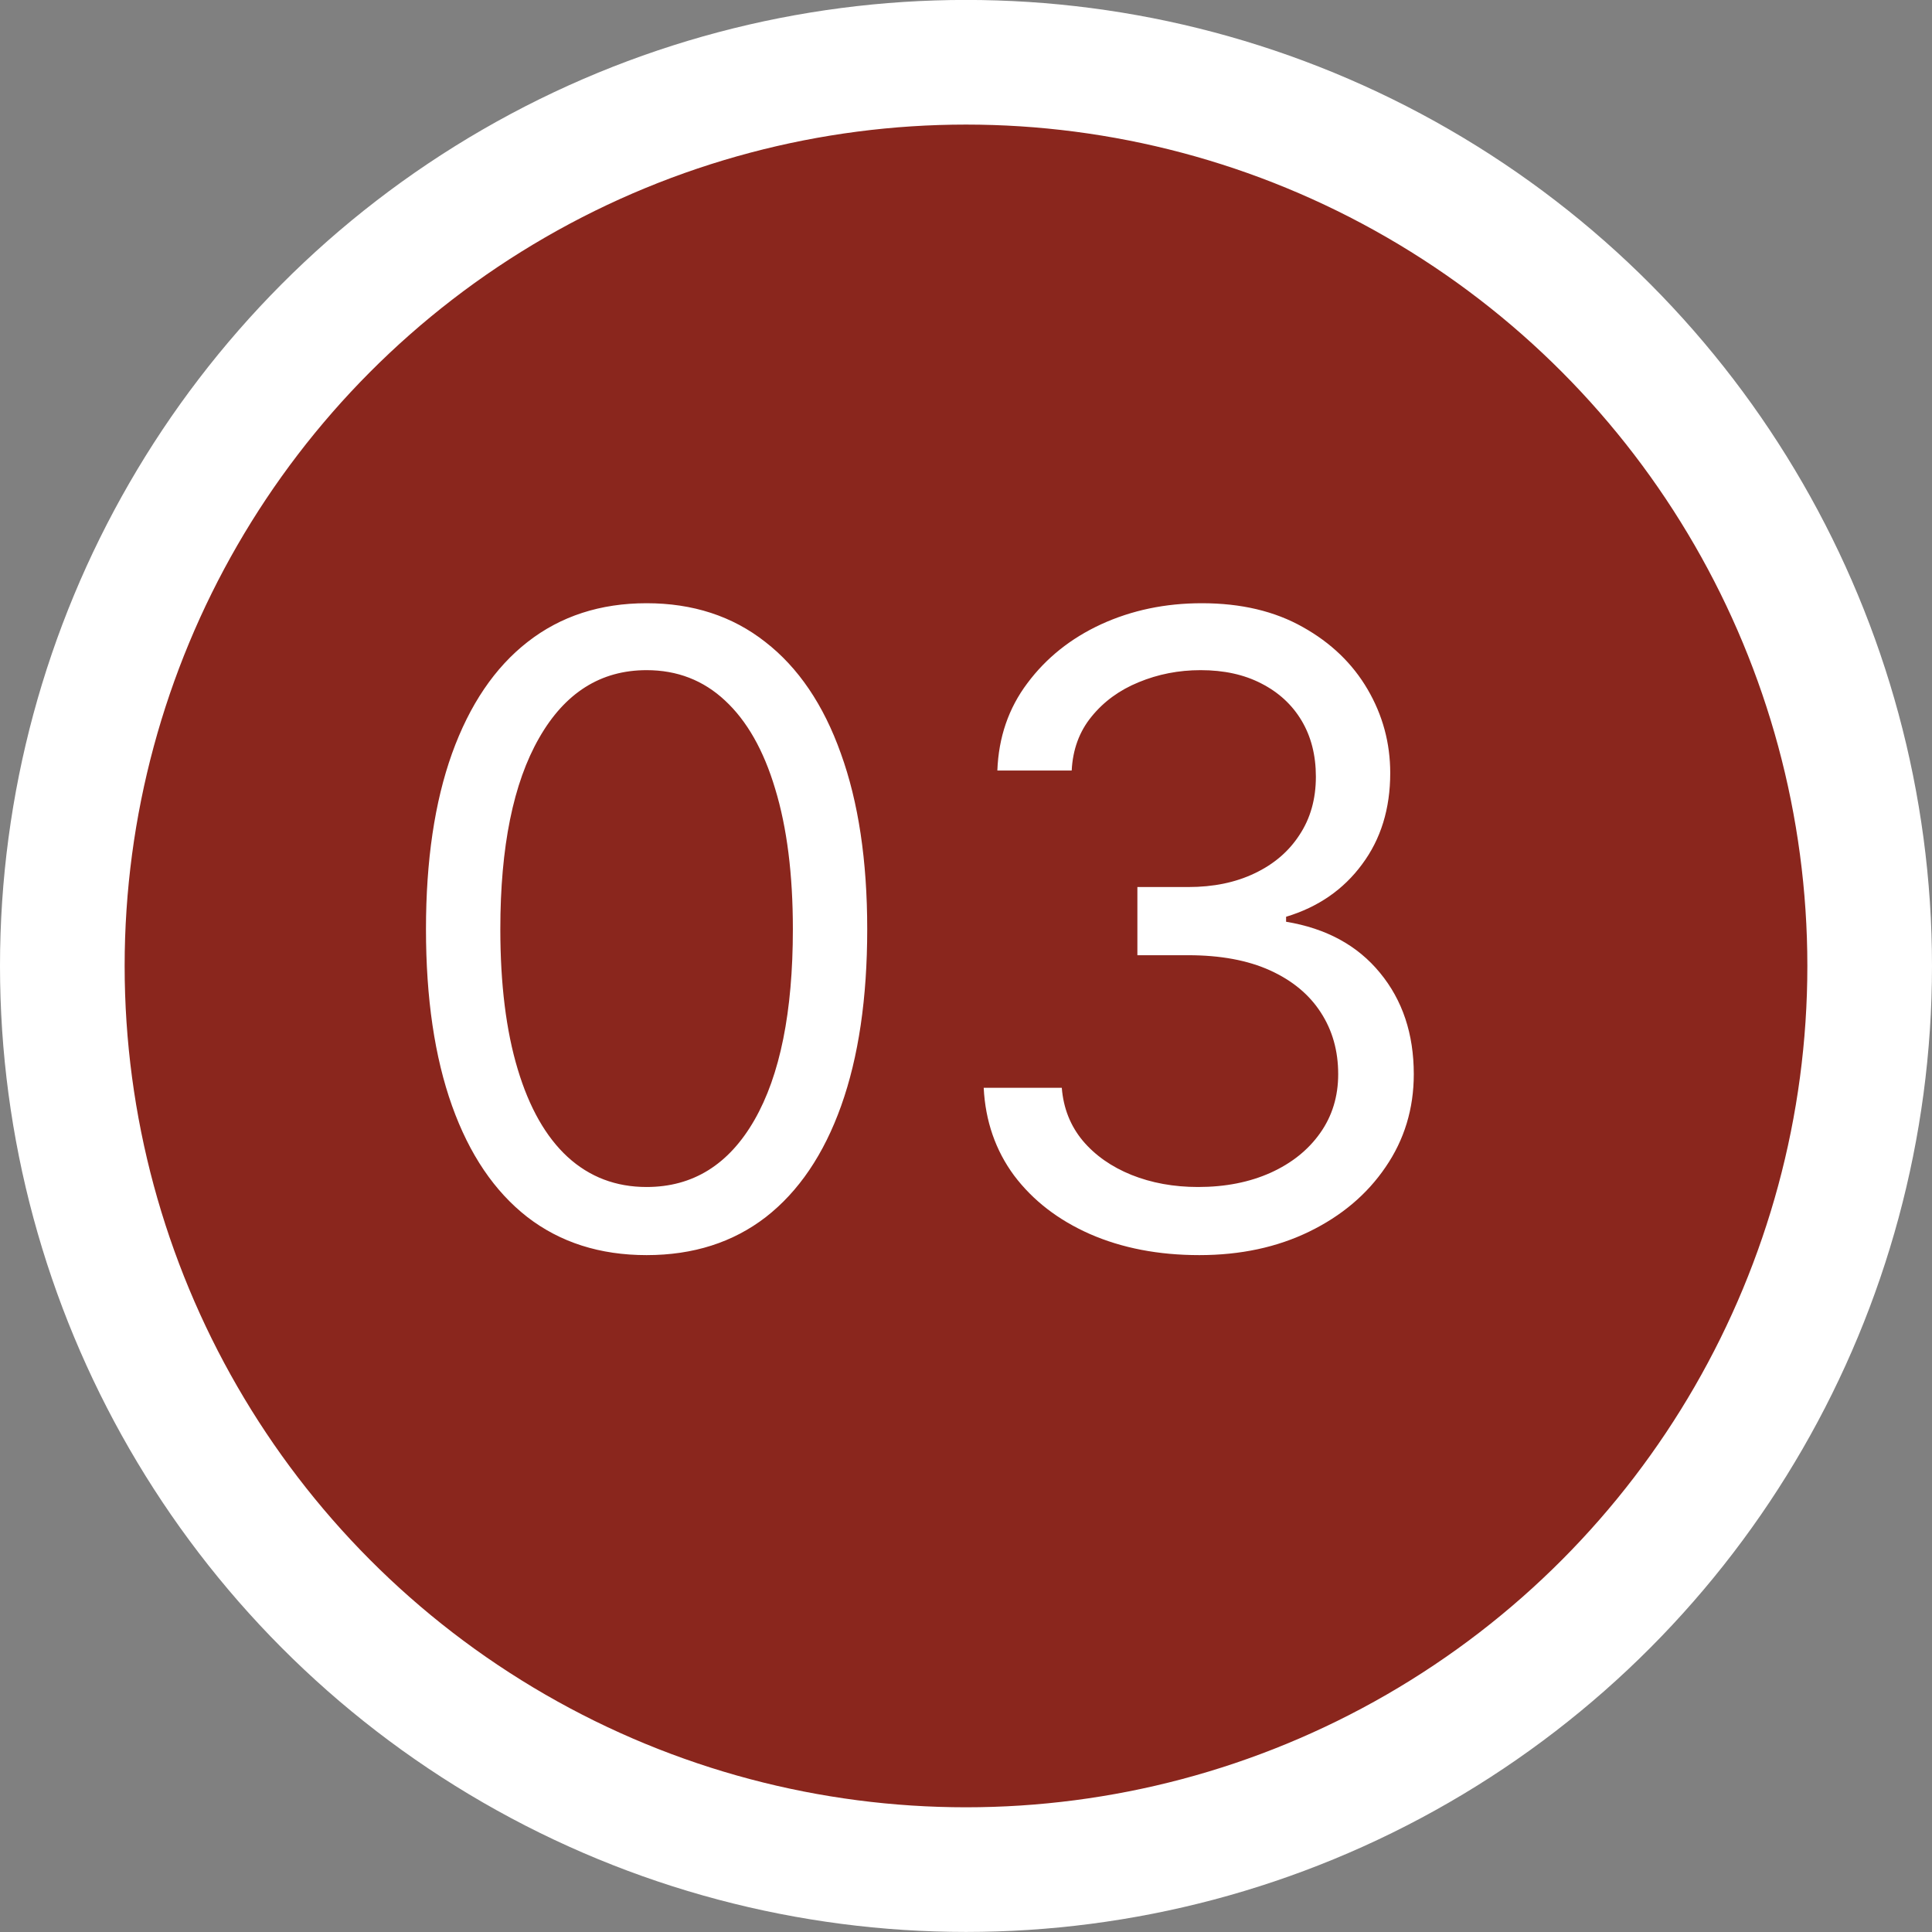
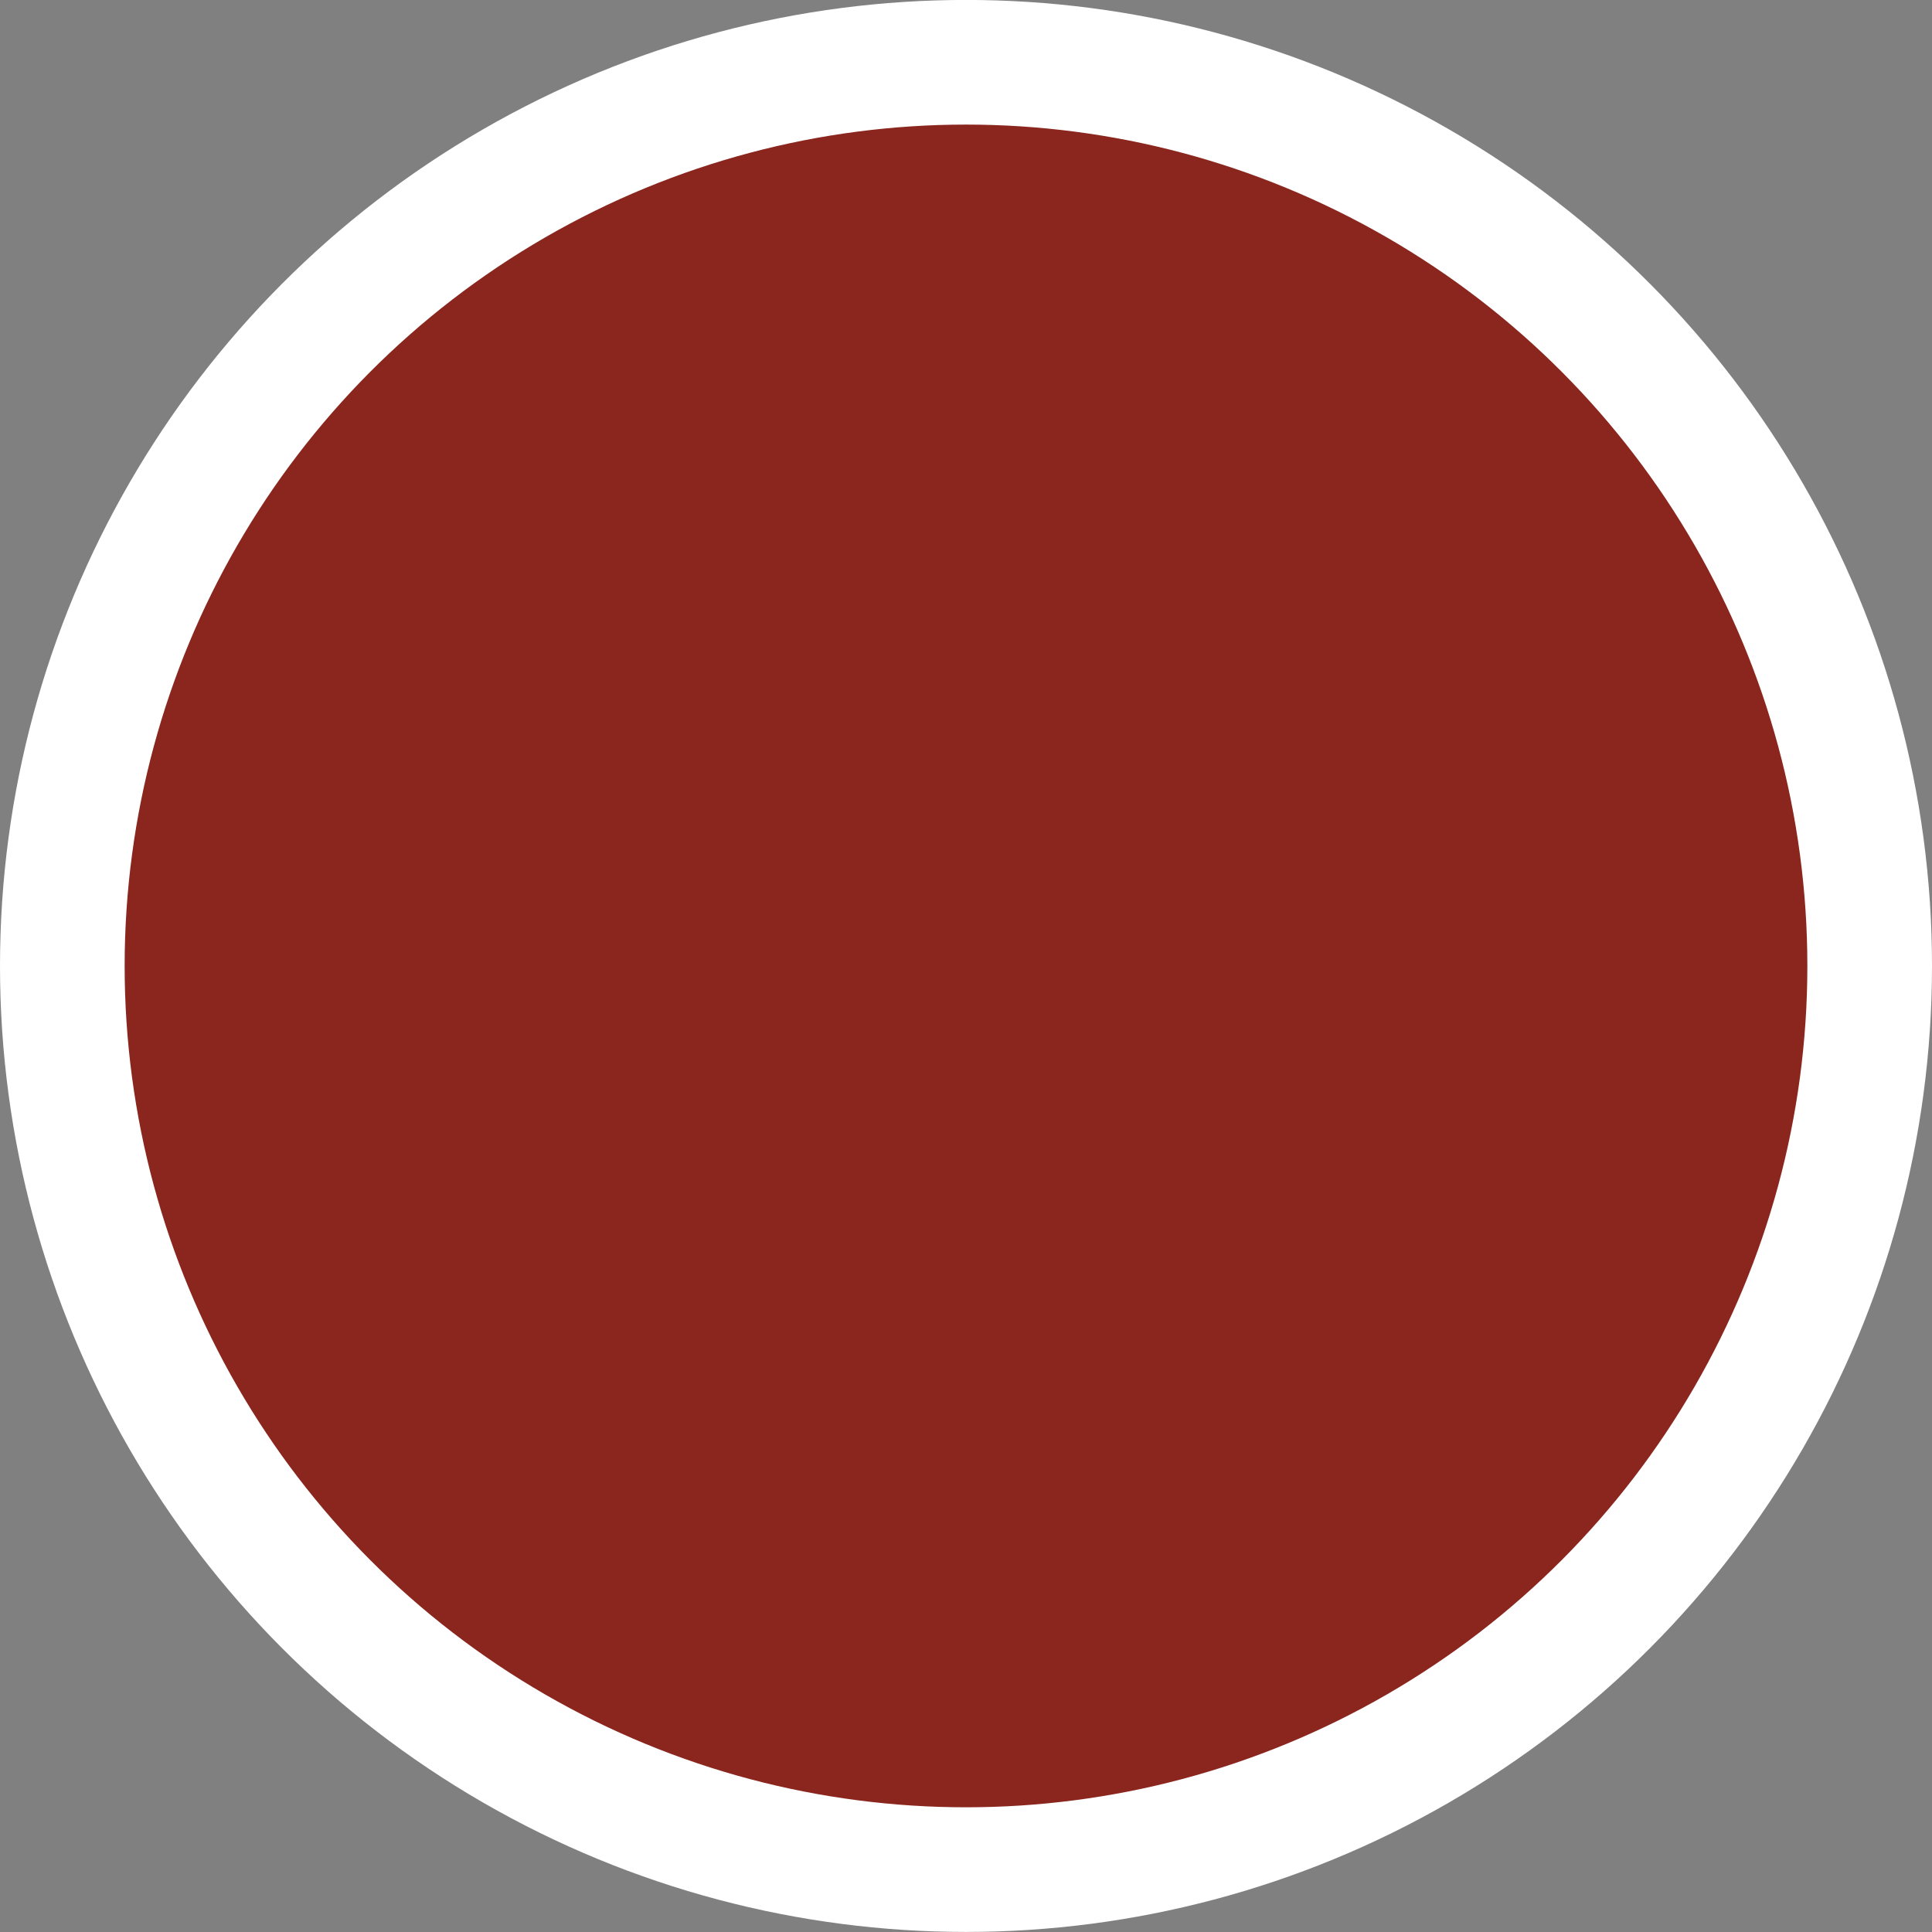
<svg xmlns="http://www.w3.org/2000/svg" width="31" height="31" viewBox="0 0 31 31" fill="none">
  <rect x="0" y="0" width="31" height="31" fill="#808080" stroke="none" />
  <circle cx="15.5" cy="15.499" r="14.5" fill="#8A261D" stroke="white" stroke-width="2" />
-   <path d="M10.375 20.139C9.626 20.139 8.988 19.935 8.461 19.528C7.934 19.117 7.531 18.522 7.253 17.743C6.974 16.961 6.835 16.016 6.835 14.909C6.835 13.809 6.974 12.869 7.253 12.09C7.535 11.308 7.939 10.711 8.466 10.3C8.996 9.886 9.633 9.679 10.375 9.679C11.117 9.679 11.752 9.886 12.279 10.3C12.809 10.711 13.214 11.308 13.492 12.09C13.774 12.869 13.915 13.809 13.915 14.909C13.915 16.016 13.776 16.961 13.497 17.743C13.219 18.522 12.816 19.117 12.289 19.528C11.762 19.935 11.124 20.139 10.375 20.139ZM10.375 19.046C11.117 19.046 11.694 18.688 12.105 17.972C12.516 17.256 12.722 16.235 12.722 14.909C12.722 14.027 12.627 13.277 12.438 12.657C12.253 12.037 11.984 11.565 11.633 11.24C11.285 10.915 10.866 10.753 10.375 10.753C9.639 10.753 9.064 11.116 8.65 11.842C8.236 12.564 8.028 13.587 8.028 14.909C8.028 15.791 8.121 16.54 8.307 17.156C8.492 17.773 8.759 18.242 9.107 18.563C9.459 18.885 9.881 19.046 10.375 19.046ZM19.244 20.139C18.588 20.139 18.003 20.026 17.489 19.801C16.979 19.576 16.573 19.262 16.271 18.861C15.973 18.457 15.811 17.988 15.784 17.454H17.037C17.063 17.783 17.176 18.066 17.375 18.305C17.574 18.54 17.834 18.722 18.155 18.852C18.477 18.981 18.833 19.046 19.224 19.046C19.662 19.046 20.05 18.969 20.388 18.817C20.726 18.664 20.991 18.452 21.183 18.18C21.375 17.909 21.472 17.594 21.472 17.236C21.472 16.861 21.379 16.532 21.193 16.246C21.008 15.958 20.736 15.733 20.378 15.57C20.02 15.408 19.582 15.327 19.065 15.327H18.25V14.233H19.065C19.47 14.233 19.824 14.16 20.129 14.014C20.438 13.868 20.678 13.663 20.85 13.398C21.026 13.133 21.114 12.821 21.114 12.463C21.114 12.118 21.037 11.818 20.885 11.563C20.733 11.308 20.517 11.109 20.239 10.967C19.963 10.824 19.639 10.753 19.264 10.753C18.913 10.753 18.581 10.818 18.27 10.947C17.962 11.073 17.71 11.257 17.514 11.499C17.319 11.737 17.213 12.026 17.196 12.364H16.003C16.023 11.83 16.183 11.363 16.485 10.962C16.787 10.557 17.181 10.242 17.668 10.017C18.159 9.792 18.697 9.679 19.284 9.679C19.914 9.679 20.454 9.807 20.905 10.062C21.356 10.314 21.702 10.647 21.944 11.061C22.186 11.475 22.307 11.923 22.307 12.403C22.307 12.977 22.156 13.466 21.854 13.87C21.556 14.274 21.15 14.555 20.636 14.71V14.79C21.279 14.896 21.782 15.169 22.143 15.61C22.504 16.048 22.685 16.59 22.685 17.236C22.685 17.789 22.534 18.287 22.232 18.727C21.934 19.165 21.526 19.509 21.009 19.761C20.492 20.013 19.904 20.139 19.244 20.139Z" fill="white" />
</svg>